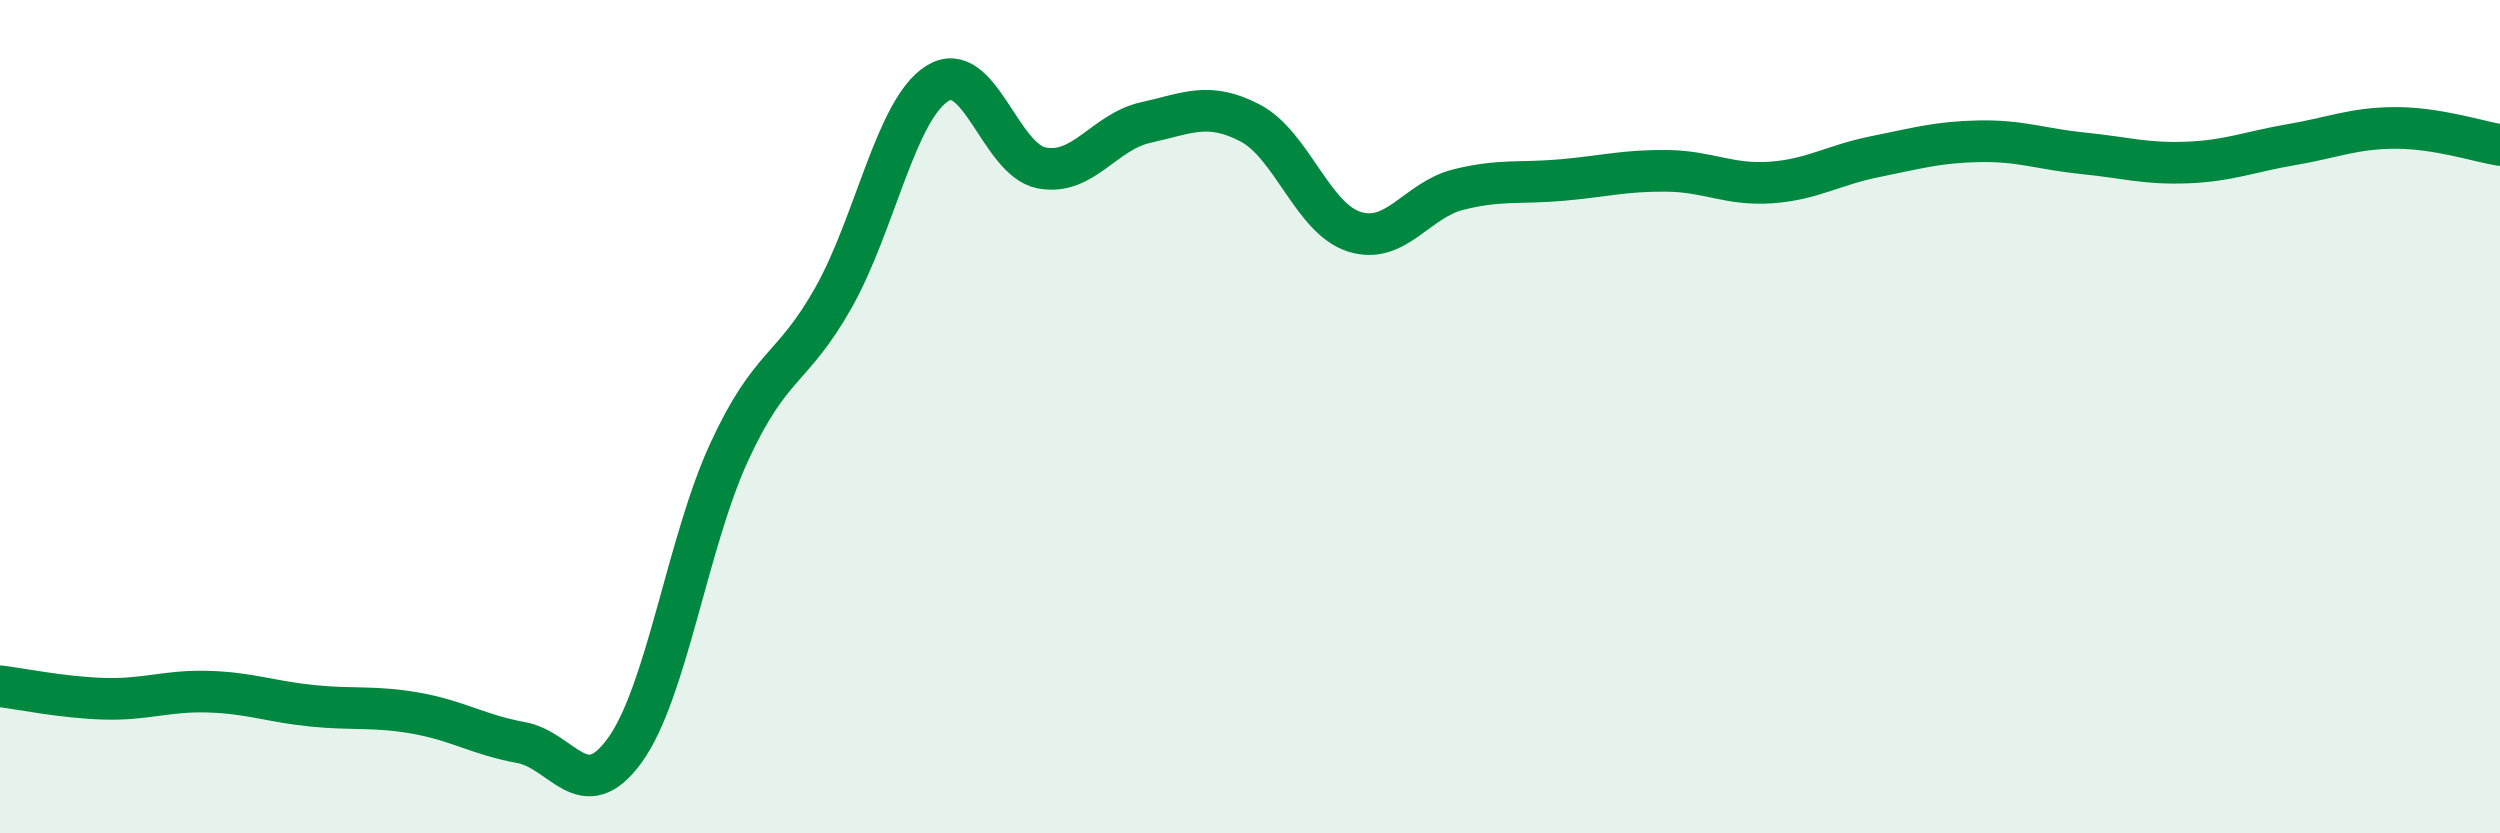
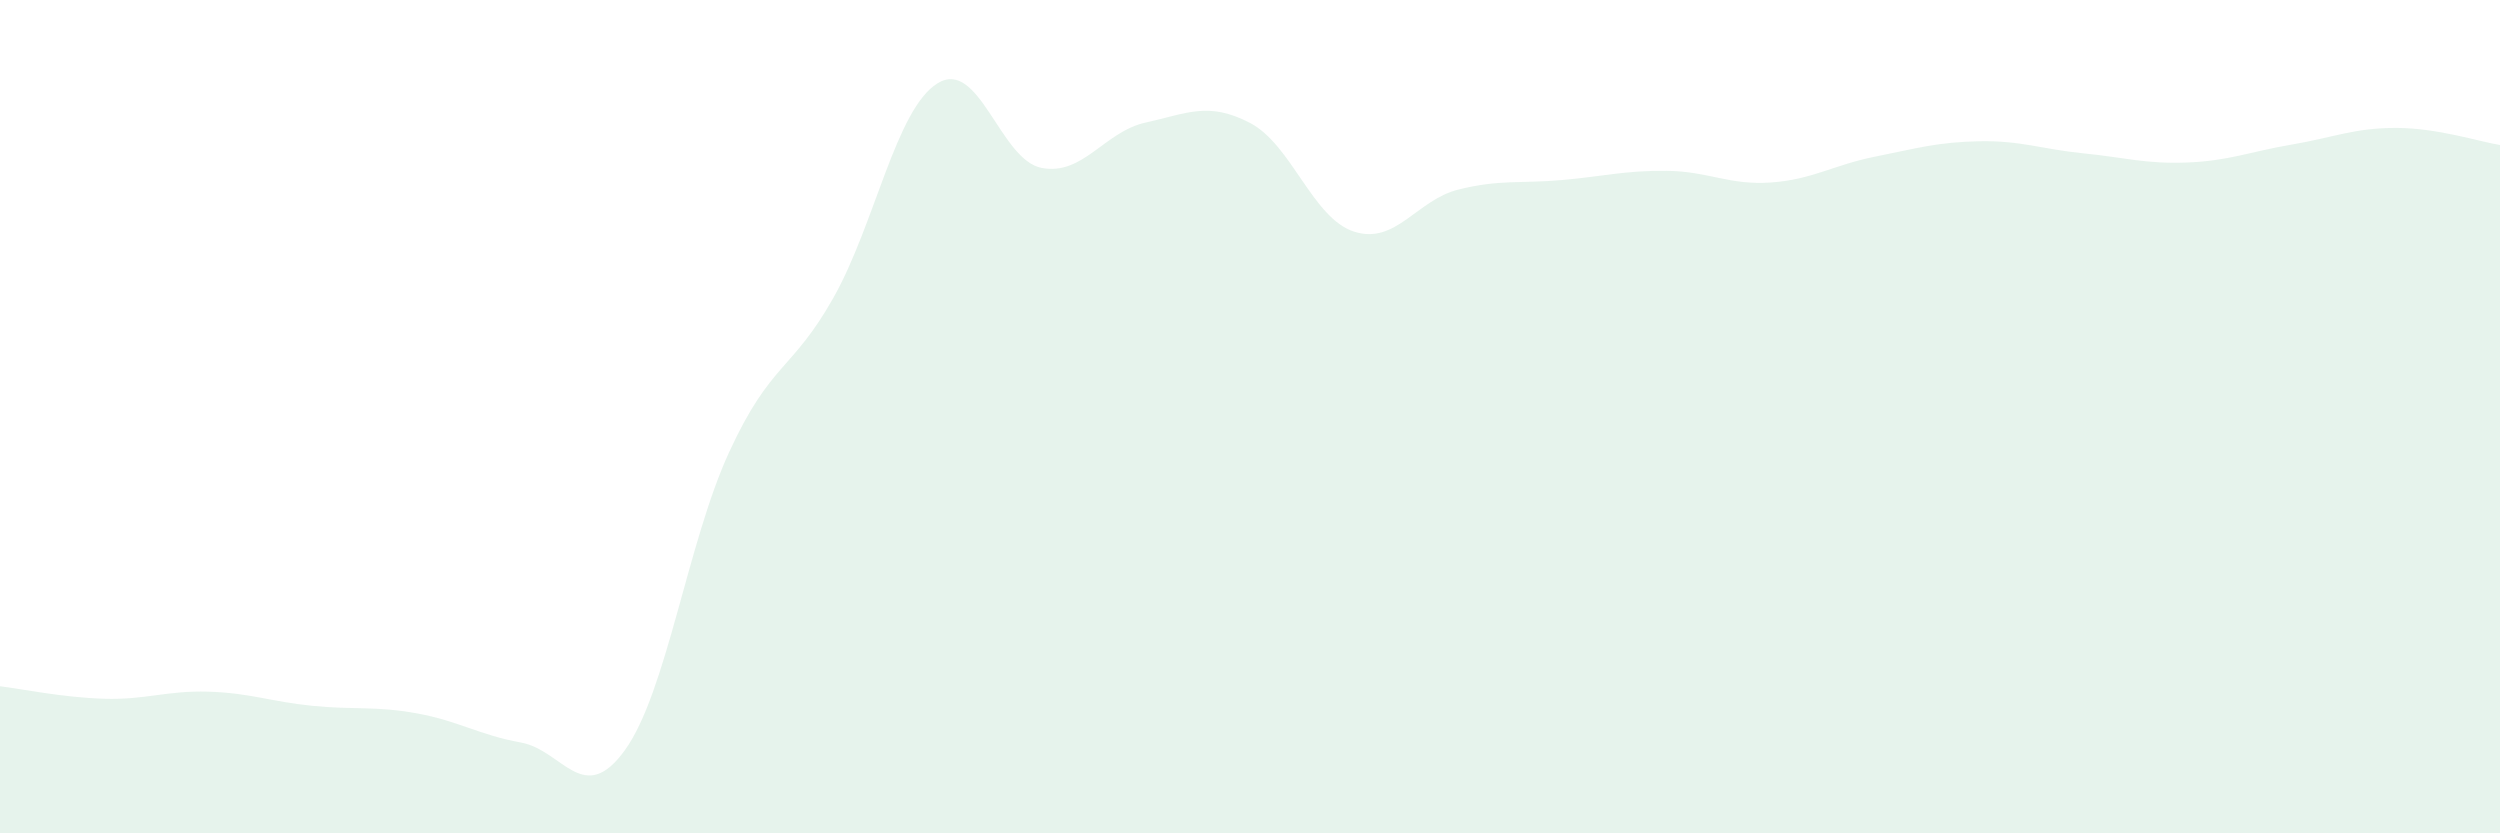
<svg xmlns="http://www.w3.org/2000/svg" width="60" height="20" viewBox="0 0 60 20">
  <path d="M 0,16.47 C 0.5,16.53 1.5,16.74 2.5,16.77 C 3.5,16.8 4,16.57 5,16.6 C 6,16.63 6.5,16.84 7.5,16.94 C 8.5,17.04 9,16.94 10,17.12 C 11,17.3 11.5,17.64 12.5,17.82 C 13.5,18 14,19.39 15,18 C 16,16.61 16.5,13.02 17.5,10.85 C 18.5,8.68 19,8.92 20,7.15 C 21,5.38 21.5,2.62 22.5,2 C 23.5,1.38 24,3.84 25,4.03 C 26,4.22 26.5,3.16 27.5,2.94 C 28.5,2.72 29,2.43 30,2.95 C 31,3.47 31.5,5.24 32.5,5.56 C 33.5,5.88 34,4.8 35,4.55 C 36,4.3 36.5,4.41 37.5,4.32 C 38.5,4.23 39,4.09 40,4.1 C 41,4.11 41.5,4.45 42.5,4.38 C 43.5,4.31 44,3.96 45,3.76 C 46,3.56 46.5,3.41 47.5,3.39 C 48.5,3.37 49,3.58 50,3.68 C 51,3.78 51.5,3.94 52.5,3.9 C 53.5,3.86 54,3.64 55,3.47 C 56,3.3 56.5,3.07 57.5,3.07 C 58.5,3.07 59.5,3.4 60,3.48L60 20L0 20Z" fill="#008740" opacity="0.1" stroke-linecap="round" stroke-linejoin="round" />
-   <path d="M 0,16.47 C 0.5,16.53 1.5,16.74 2.5,16.77 C 3.5,16.8 4,16.57 5,16.6 C 6,16.63 6.5,16.84 7.5,16.94 C 8.5,17.04 9,16.94 10,17.12 C 11,17.3 11.5,17.64 12.5,17.82 C 13.5,18 14,19.39 15,18 C 16,16.61 16.5,13.02 17.5,10.85 C 18.5,8.68 19,8.92 20,7.15 C 21,5.38 21.5,2.62 22.5,2 C 23.5,1.38 24,3.84 25,4.03 C 26,4.22 26.5,3.16 27.5,2.94 C 28.5,2.72 29,2.43 30,2.95 C 31,3.47 31.5,5.24 32.5,5.56 C 33.5,5.88 34,4.8 35,4.55 C 36,4.3 36.5,4.41 37.5,4.32 C 38.5,4.23 39,4.09 40,4.1 C 41,4.11 41.5,4.45 42.5,4.38 C 43.5,4.31 44,3.96 45,3.76 C 46,3.56 46.5,3.41 47.5,3.39 C 48.5,3.37 49,3.58 50,3.68 C 51,3.78 51.5,3.94 52.5,3.9 C 53.5,3.86 54,3.64 55,3.47 C 56,3.3 56.5,3.07 57.5,3.07 C 58.5,3.07 59.5,3.4 60,3.48" stroke="#008740" stroke-width="1" fill="none" stroke-linecap="round" stroke-linejoin="round" />
</svg>